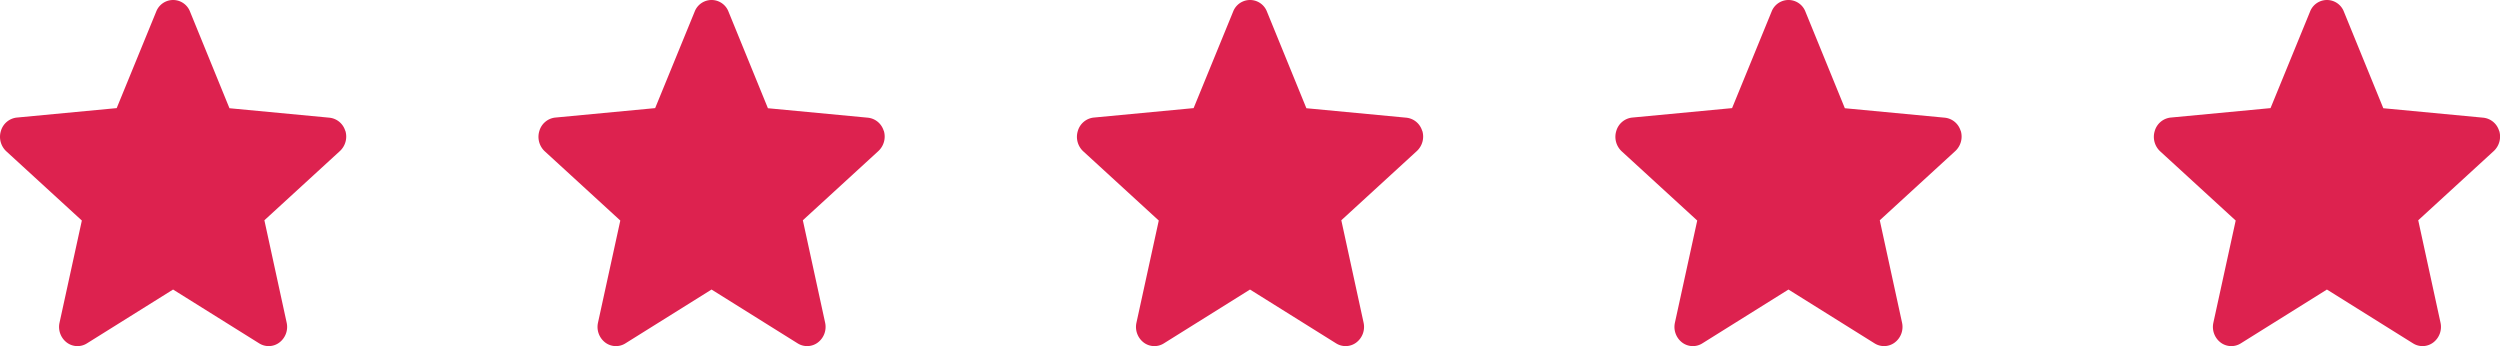
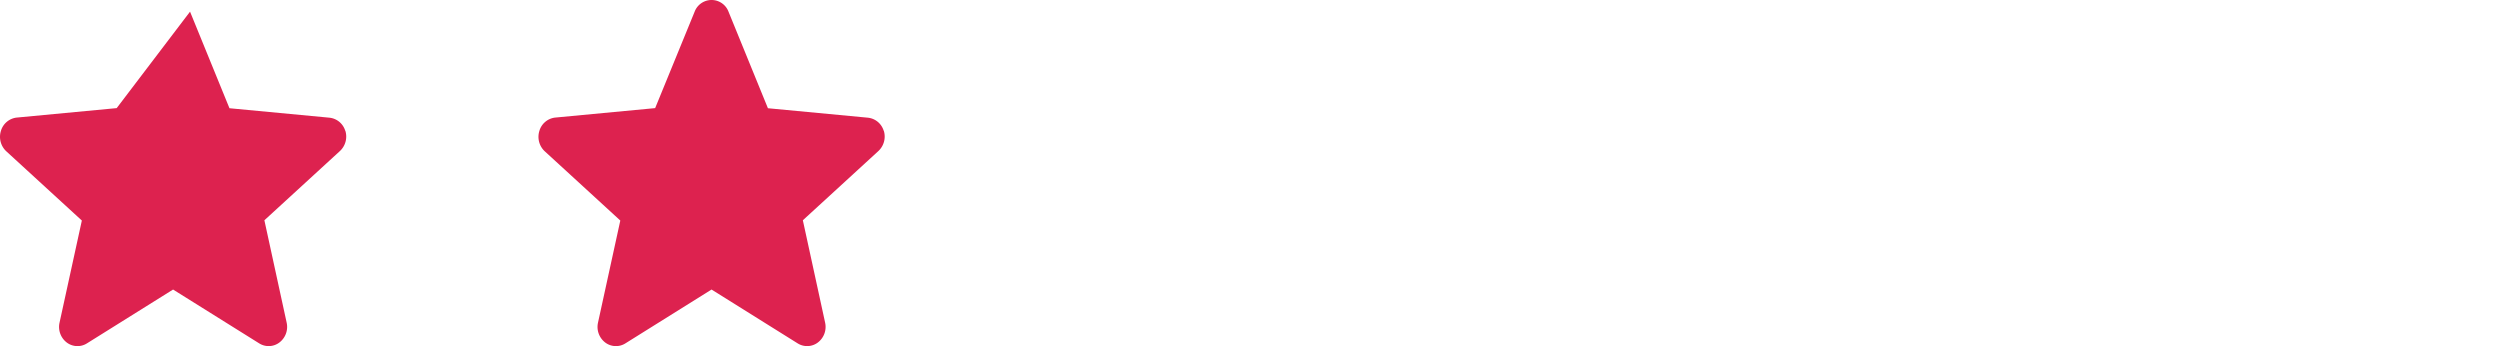
<svg xmlns="http://www.w3.org/2000/svg" width="65" height="9" viewBox="0 0 65 9">
  <g id="Group_6924" data-name="Group 6924" transform="translate(-1145.268 -3535.572)">
-     <path id="star" d="M8.976,3.9a.482.482,0,0,0-.411-.343l-2.6-.246L4.94.8a.471.471,0,0,0-.88,0L3.033,3.308l-2.6.246A.484.484,0,0,0,.023,3.9a.514.514,0,0,0,.14.531l1.964,1.8L1.547,8.886a.51.51,0,0,0,.186.515.461.461,0,0,0,.526.024l2.24-1.4,2.24,1.4A.462.462,0,0,0,7.266,9.4a.51.51,0,0,0,.186-.515L6.873,6.224l1.964-1.8a.514.514,0,0,0,.14-.531ZM4.543,8" transform="translate(1201.269 3535.075)" fill="#dd224f" />
-     <path id="star-2" data-name="star" d="M8.976,3.9a.482.482,0,0,0-.411-.343l-2.6-.246L4.94.8a.471.471,0,0,0-.88,0L3.033,3.308l-2.6.246A.484.484,0,0,0,.023,3.9a.514.514,0,0,0,.14.531l1.964,1.8L1.547,8.886a.51.51,0,0,0,.186.515.461.461,0,0,0,.526.024l2.24-1.4,2.24,1.4A.462.462,0,0,0,7.266,9.4a.51.51,0,0,0,.186-.515L6.873,6.224l1.964-1.8a.514.514,0,0,0,.14-.531ZM4.543,8" transform="translate(1187.269 3535.075)" fill="#dd224f" />
-     <path id="star-3" data-name="star" d="M8.976,3.9a.482.482,0,0,0-.411-.343l-2.6-.246L4.94.8a.471.471,0,0,0-.88,0L3.033,3.308l-2.6.246A.484.484,0,0,0,.023,3.9a.514.514,0,0,0,.14.531l1.964,1.8L1.547,8.886a.51.51,0,0,0,.186.515.461.461,0,0,0,.526.024l2.24-1.4,2.24,1.4A.462.462,0,0,0,7.266,9.4a.51.51,0,0,0,.186-.515L6.873,6.224l1.964-1.8a.514.514,0,0,0,.14-.531ZM4.543,8" transform="translate(1173.269 3535.075)" fill="#dd224f" />
    <path id="star-4" data-name="star" d="M8.976,3.9a.482.482,0,0,0-.411-.343l-2.6-.246L4.94.8a.471.471,0,0,0-.88,0L3.033,3.308l-2.6.246A.484.484,0,0,0,.023,3.9a.514.514,0,0,0,.14.531l1.964,1.8L1.547,8.886a.51.51,0,0,0,.186.515.461.461,0,0,0,.526.024l2.24-1.4,2.24,1.4A.462.462,0,0,0,7.266,9.4a.51.51,0,0,0,.186-.515L6.873,6.224l1.964-1.8a.514.514,0,0,0,.14-.531ZM4.543,8" transform="translate(1159.269 3535.075)" fill="#dd224f" />
-     <path id="star-5" data-name="star" d="M8.976,3.9a.482.482,0,0,0-.411-.343l-2.6-.246L4.94.8a.471.471,0,0,0-.88,0L3.033,3.308l-2.6.246A.484.484,0,0,0,.023,3.9a.514.514,0,0,0,.14.531l1.964,1.8L1.547,8.886a.51.51,0,0,0,.186.515.461.461,0,0,0,.526.024l2.24-1.4,2.24,1.4A.462.462,0,0,0,7.266,9.4a.51.51,0,0,0,.186-.515L6.873,6.224l1.964-1.8a.514.514,0,0,0,.14-.531ZM4.543,8" transform="translate(1145.269 3535.075)" fill="#dd224f" />
+     <path id="star-5" data-name="star" d="M8.976,3.9a.482.482,0,0,0-.411-.343l-2.6-.246L4.94.8L3.033,3.308l-2.6.246A.484.484,0,0,0,.023,3.9a.514.514,0,0,0,.14.531l1.964,1.8L1.547,8.886a.51.51,0,0,0,.186.515.461.461,0,0,0,.526.024l2.24-1.4,2.24,1.4A.462.462,0,0,0,7.266,9.4a.51.51,0,0,0,.186-.515L6.873,6.224l1.964-1.8a.514.514,0,0,0,.14-.531ZM4.543,8" transform="translate(1145.269 3535.075)" fill="#dd224f" />
  </g>
</svg>